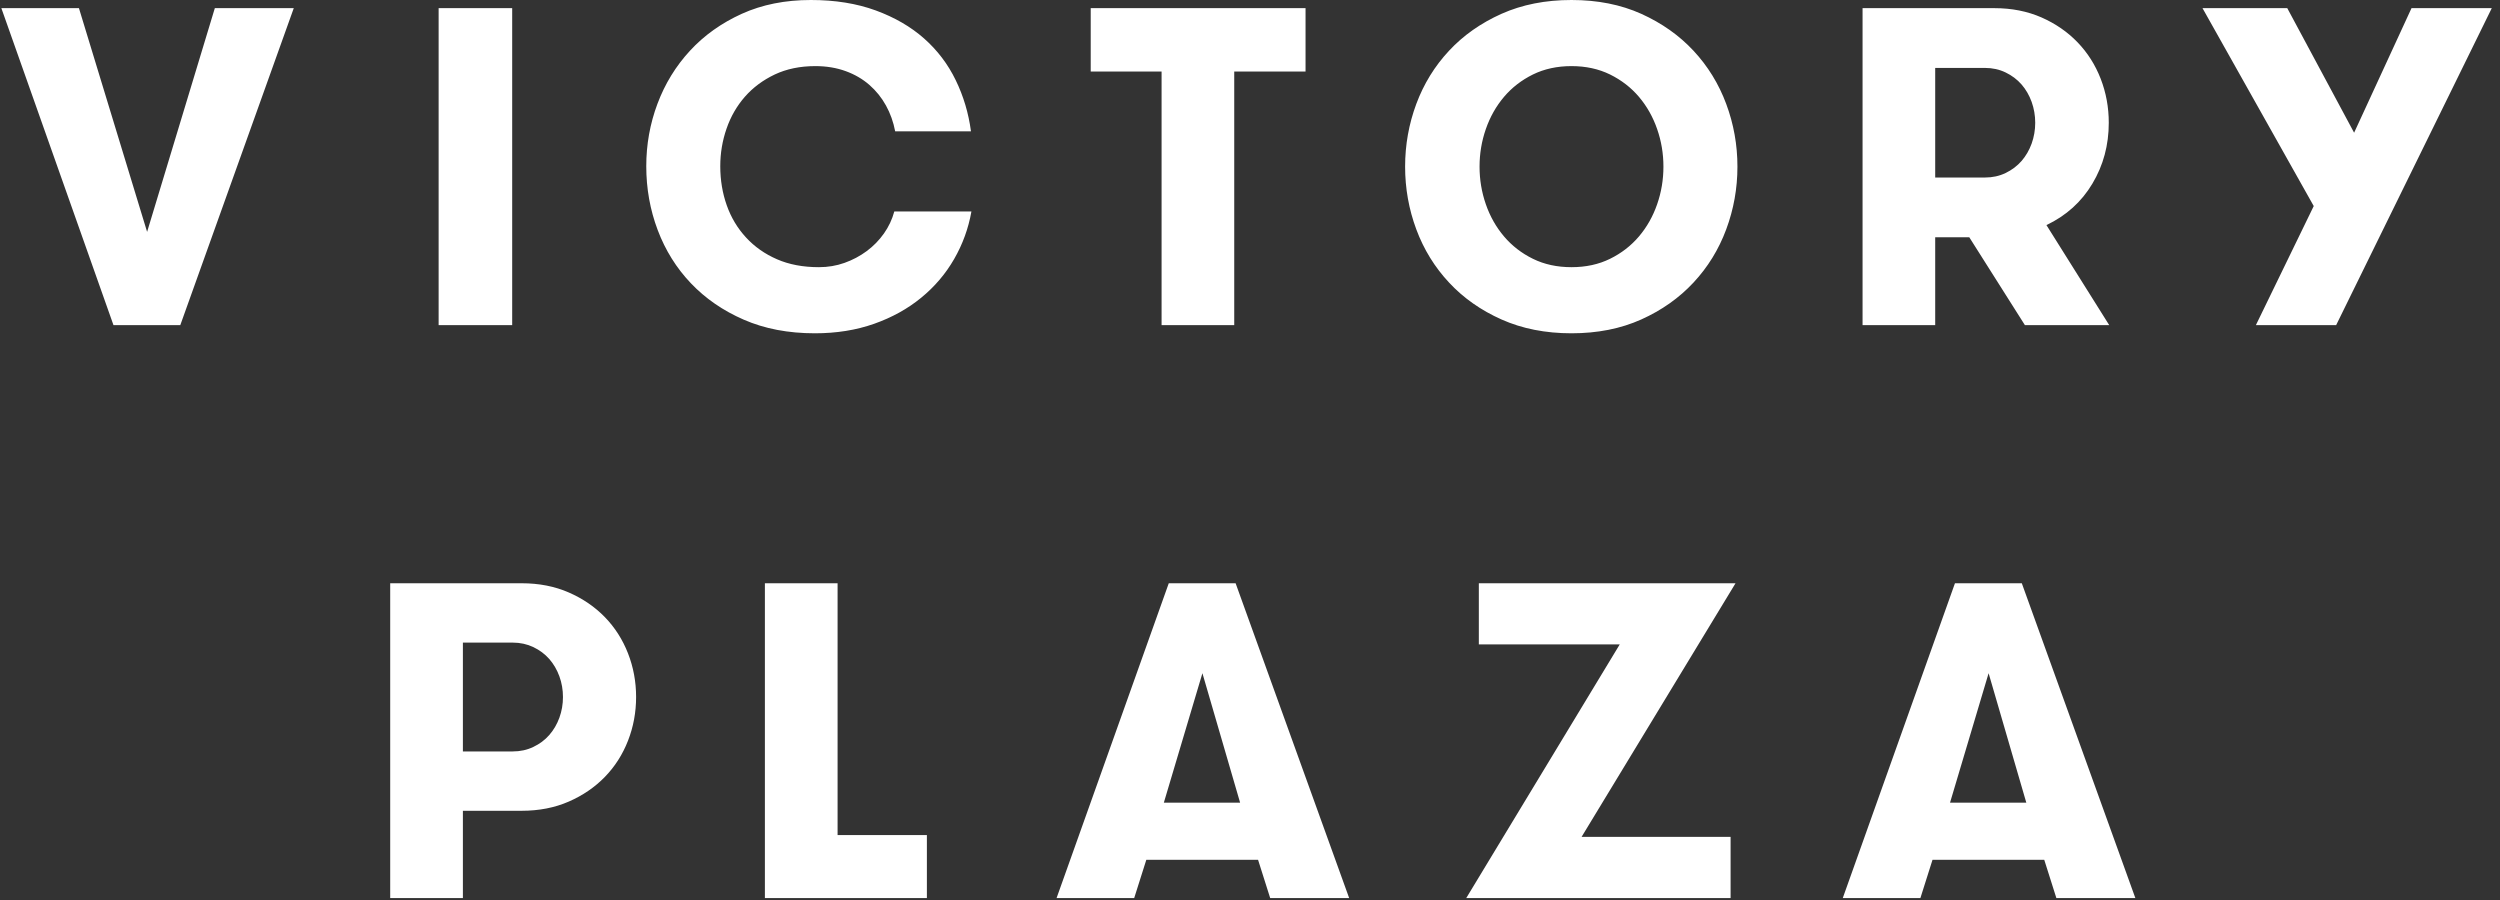
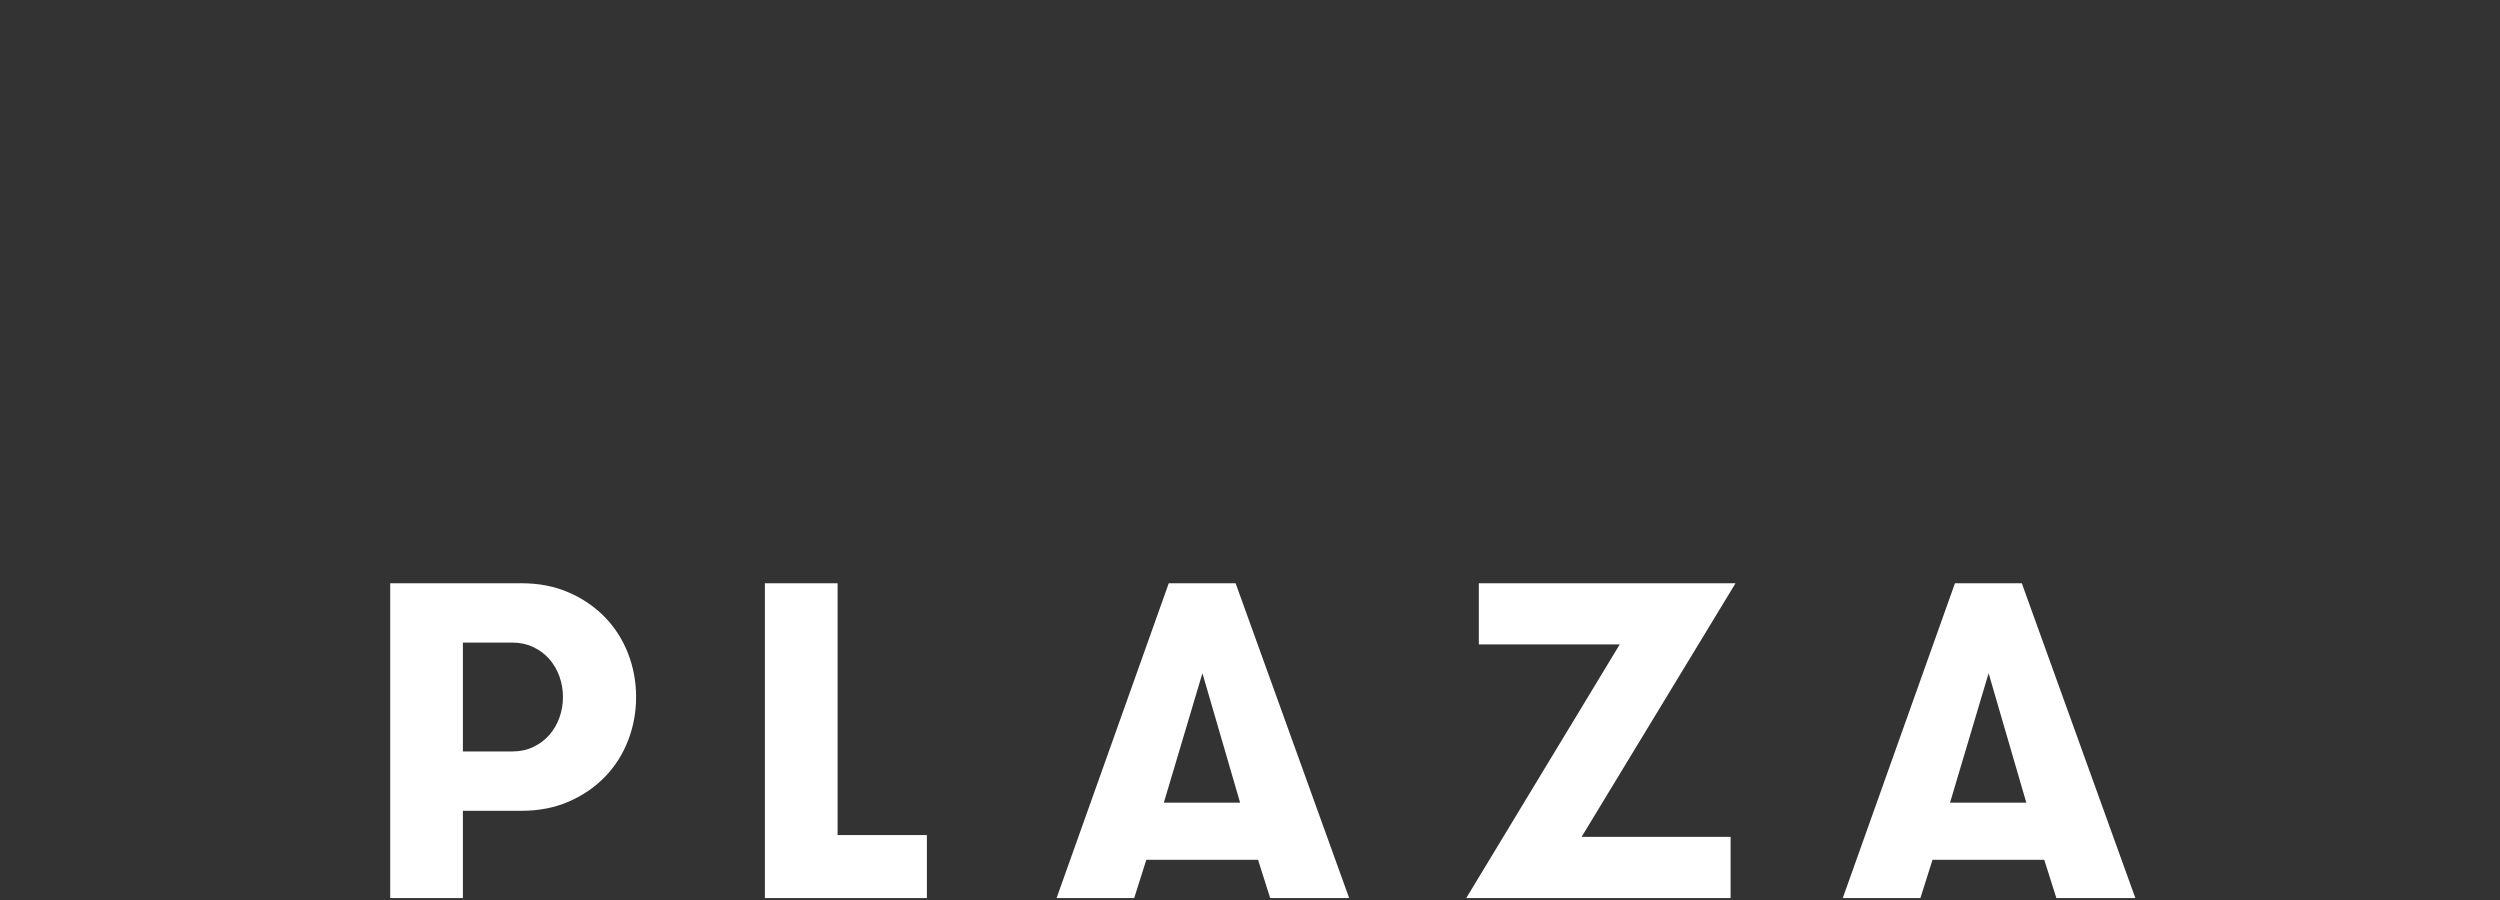
<svg xmlns="http://www.w3.org/2000/svg" width="261px" height="94px" viewBox="0 0 261 94" version="1.1">
  <rect x="0" y="0" width="261" height="94" fill="#333333" stroke="none" />
  <title>logo-victory-plaza-white</title>
  <g id="Page-1" stroke="none" stroke-width="1" fill="none" fill-rule="evenodd">
    <g id="logo-victory-plaza-white" transform="translate(0.142, 0)" fill="#FFFFFF" fill-rule="nonzero">
-       <path d="M40.595,93.755 L48.184,93.755 L48.184,84.646 L54.322,84.646 C56.132,84.646 57.772,84.326 59.241,83.684 C60.707,83.044 61.965,82.183 63.013,81.103 C64.059,80.024 64.862,78.766 65.424,77.323 C65.986,75.883 66.267,74.366 66.267,72.768 C66.267,71.172 65.986,69.658 65.424,68.215 C64.862,66.775 64.059,65.515 63.013,64.435 C61.965,63.356 60.707,62.495 59.241,61.855 C57.772,61.212 56.132,60.892 54.322,60.892 L40.595,60.892 L40.595,93.755 Z M48.184,78.45 L48.184,67.088 L53.384,67.088 C54.164,67.088 54.884,67.246 55.539,67.557 C56.195,67.873 56.749,68.285 57.203,68.801 C57.655,69.32 58.006,69.921 58.258,70.609 C58.508,71.299 58.631,72.018 58.631,72.768 C58.631,73.521 58.508,74.24 58.258,74.93 C58.006,75.617 57.655,76.219 57.203,76.735 C56.749,77.254 56.195,77.668 55.539,77.979 C54.884,78.295 54.164,78.45 53.384,78.45 L48.184,78.45 Z M87.302,87.182 L87.302,60.892 L79.713,60.892 L79.713,93.755 L96.625,93.755 L96.625,87.182 L87.302,87.182 Z M129.326,83.801 L121.362,83.801 L125.39,70.282 L129.326,83.801 Z M140.71,93.755 L128.856,60.892 L121.877,60.892 L110.165,93.755 L118.269,93.755 L119.533,89.765 L131.2,89.765 L132.464,93.755 L140.71,93.755 Z M154.248,67.275 L168.96,67.275 L152.936,93.755 L180.532,93.755 L180.532,87.369 L164.976,87.369 L181.047,60.892 L154.248,60.892 L154.248,67.275 Z M211.405,83.801 L203.44,83.801 L207.469,70.282 L211.405,83.801 Z M222.788,93.755 L210.935,60.892 L203.955,60.892 L192.244,93.755 L200.348,93.755 L201.612,89.765 L213.278,89.765 L214.542,93.755 L222.788,93.755 Z" id="Fill-1" />
-       <path d="M30.527,0.851 L22.286,0.851 L15.216,24.207 L8.099,0.851 L0,0.851 L11.705,33.944 L18.68,33.944 L30.527,0.851 Z M45.651,33.944 L53.33,33.944 L53.33,0.851 L45.651,0.851 L45.651,33.944 Z M93.222,22.08 C93.001,22.897 92.644,23.662 92.145,24.37 C91.644,25.081 91.043,25.696 90.342,26.216 C89.638,26.736 88.867,27.144 88.024,27.444 C87.181,27.746 86.291,27.893 85.354,27.893 C83.699,27.893 82.24,27.619 80.977,27.067 C79.714,26.518 78.635,25.762 77.747,24.797 C76.857,23.835 76.185,22.716 75.733,21.44 C75.281,20.165 75.054,18.8 75.054,17.352 C75.054,15.995 75.272,14.69 75.71,13.428 C76.146,12.166 76.787,11.056 77.63,10.094 C78.473,9.134 79.509,8.364 80.743,7.776 C81.975,7.195 83.389,6.902 84.981,6.902 C86.134,6.902 87.188,7.077 88.141,7.424 C89.092,7.769 89.919,8.251 90.623,8.866 C91.324,9.479 91.902,10.196 92.354,11.017 C92.808,11.835 93.127,12.733 93.314,13.709 L101.227,13.709 C100.977,11.819 100.446,10.039 99.635,8.371 C98.823,6.698 97.724,5.248 96.335,4.02 C94.946,2.79 93.26,1.814 91.277,1.087 C89.294,0.363 87.04,0 84.513,0 C81.827,0 79.424,0.481 77.302,1.441 C75.177,2.406 73.375,3.688 71.893,5.295 C70.41,6.902 69.279,8.748 68.499,10.829 C67.719,12.908 67.328,15.085 67.328,17.352 C67.328,19.683 67.726,21.906 68.521,24.016 C69.319,26.132 70.473,27.982 71.988,29.573 C73.501,31.164 75.342,32.433 77.513,33.377 C79.682,34.323 82.155,34.796 84.934,34.796 C87.181,34.796 89.241,34.466 91.113,33.806 C92.988,33.143 94.627,32.235 96.029,31.084 C97.434,29.934 98.583,28.588 99.471,27.042 C100.361,25.499 100.961,23.844 101.274,22.08 L93.222,22.08 Z M121.127,33.944 L128.712,33.944 L128.712,7.47 L136.157,7.47 L136.157,0.851 L113.729,0.851 L113.729,7.47 L121.127,7.47 L121.127,33.944 Z M171.202,33.354 C173.34,32.394 175.159,31.109 176.658,29.5 C178.155,27.893 179.295,26.046 180.075,23.946 C180.855,21.851 181.246,19.668 181.246,17.398 C181.246,15.128 180.855,12.947 180.075,10.849 C179.295,8.754 178.155,6.902 176.658,5.295 C175.159,3.688 173.34,2.406 171.202,1.441 C169.065,0.481 166.637,0 163.921,0 C161.206,0 158.771,0.481 156.618,1.441 C154.464,2.406 152.637,3.688 151.14,5.295 C149.64,6.902 148.5,8.754 147.72,10.849 C146.94,12.947 146.552,15.128 146.552,17.398 C146.552,19.668 146.94,21.851 147.72,23.946 C148.5,26.046 149.64,27.893 151.14,29.5 C152.637,31.109 154.464,32.394 156.618,33.354 C158.771,34.314 161.206,34.796 163.921,34.796 C166.637,34.796 169.065,34.314 171.202,33.354 L171.202,33.354 Z M159.895,27.019 C158.708,26.436 157.701,25.655 156.874,24.679 C156.047,23.703 155.415,22.584 154.979,21.324 C154.541,20.062 154.323,18.755 154.323,17.398 C154.323,16.043 154.541,14.735 154.979,13.476 C155.415,12.214 156.047,11.097 156.874,10.116 C157.701,9.14 158.708,8.364 159.895,7.776 C161.08,7.195 162.424,6.902 163.921,6.902 C165.421,6.902 166.763,7.195 167.947,7.776 C169.134,8.364 170.141,9.14 170.969,10.116 C171.796,11.097 172.427,12.214 172.864,13.476 C173.302,14.735 173.52,16.043 173.52,17.398 C173.52,18.755 173.302,20.062 172.864,21.324 C172.427,22.584 171.796,23.703 170.969,24.679 C170.141,25.655 169.134,26.436 167.947,27.019 C166.763,27.603 165.421,27.893 163.921,27.893 C162.424,27.893 161.08,27.603 159.895,27.019 L159.895,27.019 Z M201.893,18.533 L201.893,7.091 L207.09,7.091 C207.871,7.091 208.59,7.25 209.244,7.565 C209.9,7.883 210.453,8.298 210.907,8.818 C211.359,9.338 211.71,9.944 211.962,10.638 C212.209,11.331 212.335,12.057 212.335,12.815 C212.335,13.571 212.209,14.295 211.962,14.99 C211.71,15.68 211.359,16.288 210.907,16.808 C210.453,17.327 209.9,17.745 209.244,18.061 C208.59,18.378 207.871,18.533 207.09,18.533 L201.893,18.533 Z M194.309,33.944 L201.893,33.944 L201.893,24.772 L205.452,24.772 L211.258,33.944 L220.061,33.944 L213.506,23.499 C215.565,22.521 217.166,21.079 218.305,19.17 C219.445,17.264 220.014,15.146 220.014,12.815 C220.014,11.206 219.733,9.678 219.171,8.226 C218.609,6.778 217.806,5.509 216.759,4.422 C215.714,3.334 214.457,2.467 212.991,1.82 C211.523,1.178 209.885,0.851 208.075,0.851 L194.309,0.851 L194.309,33.944 Z M260,0.851 L251.62,0.851 L245.627,13.855 L238.649,0.851 L229.799,0.851 L241.412,21.513 L235.372,33.944 L243.752,33.944 L260,0.851 Z" id="Fill-3" />
+       <path d="M40.595,93.755 L48.184,93.755 L48.184,84.646 L54.322,84.646 C56.132,84.646 57.772,84.326 59.241,83.684 C60.707,83.044 61.965,82.183 63.013,81.103 C64.059,80.024 64.862,78.766 65.424,77.323 C65.986,75.883 66.267,74.366 66.267,72.768 C66.267,71.172 65.986,69.658 65.424,68.215 C64.862,66.775 64.059,65.515 63.013,64.435 C61.965,63.356 60.707,62.495 59.241,61.855 C57.772,61.212 56.132,60.892 54.322,60.892 L40.595,60.892 L40.595,93.755 Z M48.184,78.45 L48.184,67.088 L53.384,67.088 C54.164,67.088 54.884,67.246 55.539,67.557 C56.195,67.873 56.749,68.285 57.203,68.801 C57.655,69.32 58.006,69.921 58.258,70.609 C58.508,71.299 58.631,72.018 58.631,72.768 C58.631,73.521 58.508,74.24 58.258,74.93 C58.006,75.617 57.655,76.219 57.203,76.735 C56.749,77.254 56.195,77.668 55.539,77.979 C54.884,78.295 54.164,78.45 53.384,78.45 L48.184,78.45 Z M87.302,87.182 L87.302,60.892 L79.713,60.892 L79.713,93.755 L96.625,93.755 L96.625,87.182 L87.302,87.182 Z M129.326,83.801 L121.362,83.801 L125.39,70.282 L129.326,83.801 Z M140.71,93.755 L128.856,60.892 L121.877,60.892 L110.165,93.755 L118.269,93.755 L119.533,89.765 L131.2,89.765 L132.464,93.755 L140.71,93.755 Z M154.248,67.275 L168.96,67.275 L152.936,93.755 L180.532,93.755 L180.532,87.369 L164.976,87.369 L181.047,60.892 L154.248,60.892 L154.248,67.275 M211.405,83.801 L203.44,83.801 L207.469,70.282 L211.405,83.801 Z M222.788,93.755 L210.935,60.892 L203.955,60.892 L192.244,93.755 L200.348,93.755 L201.612,89.765 L213.278,89.765 L214.542,93.755 L222.788,93.755 Z" id="Fill-1" />
    </g>
  </g>
</svg>